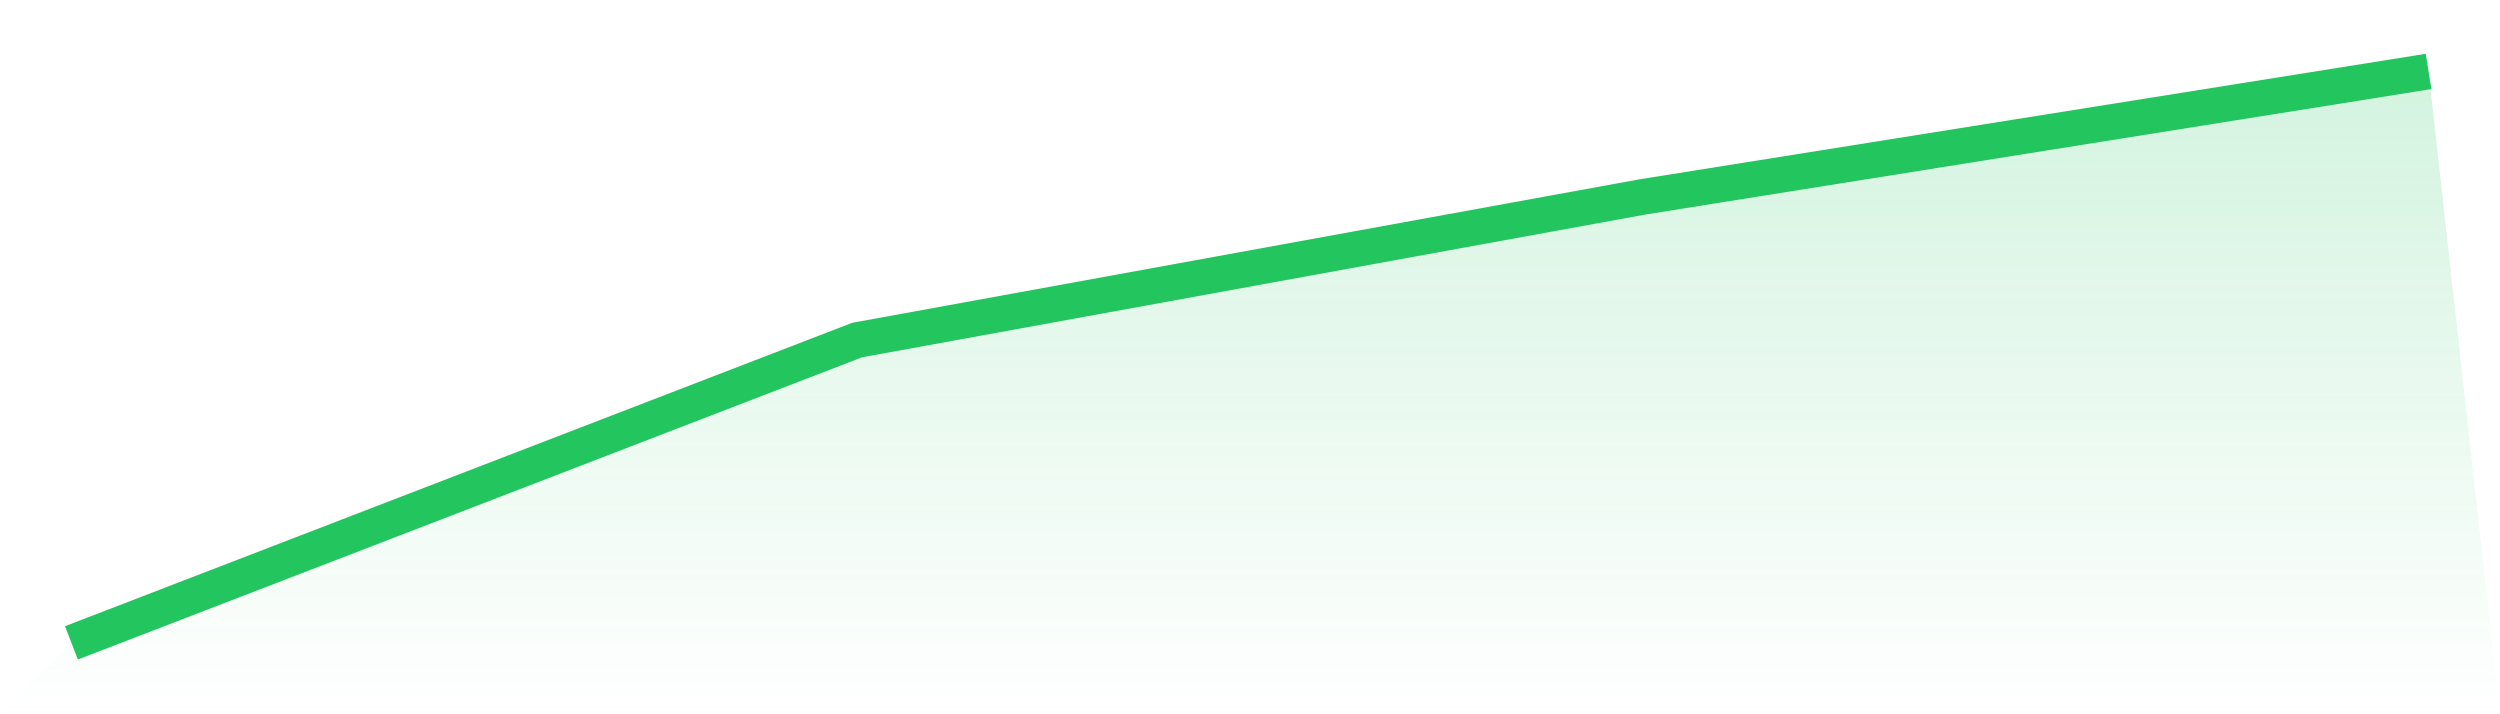
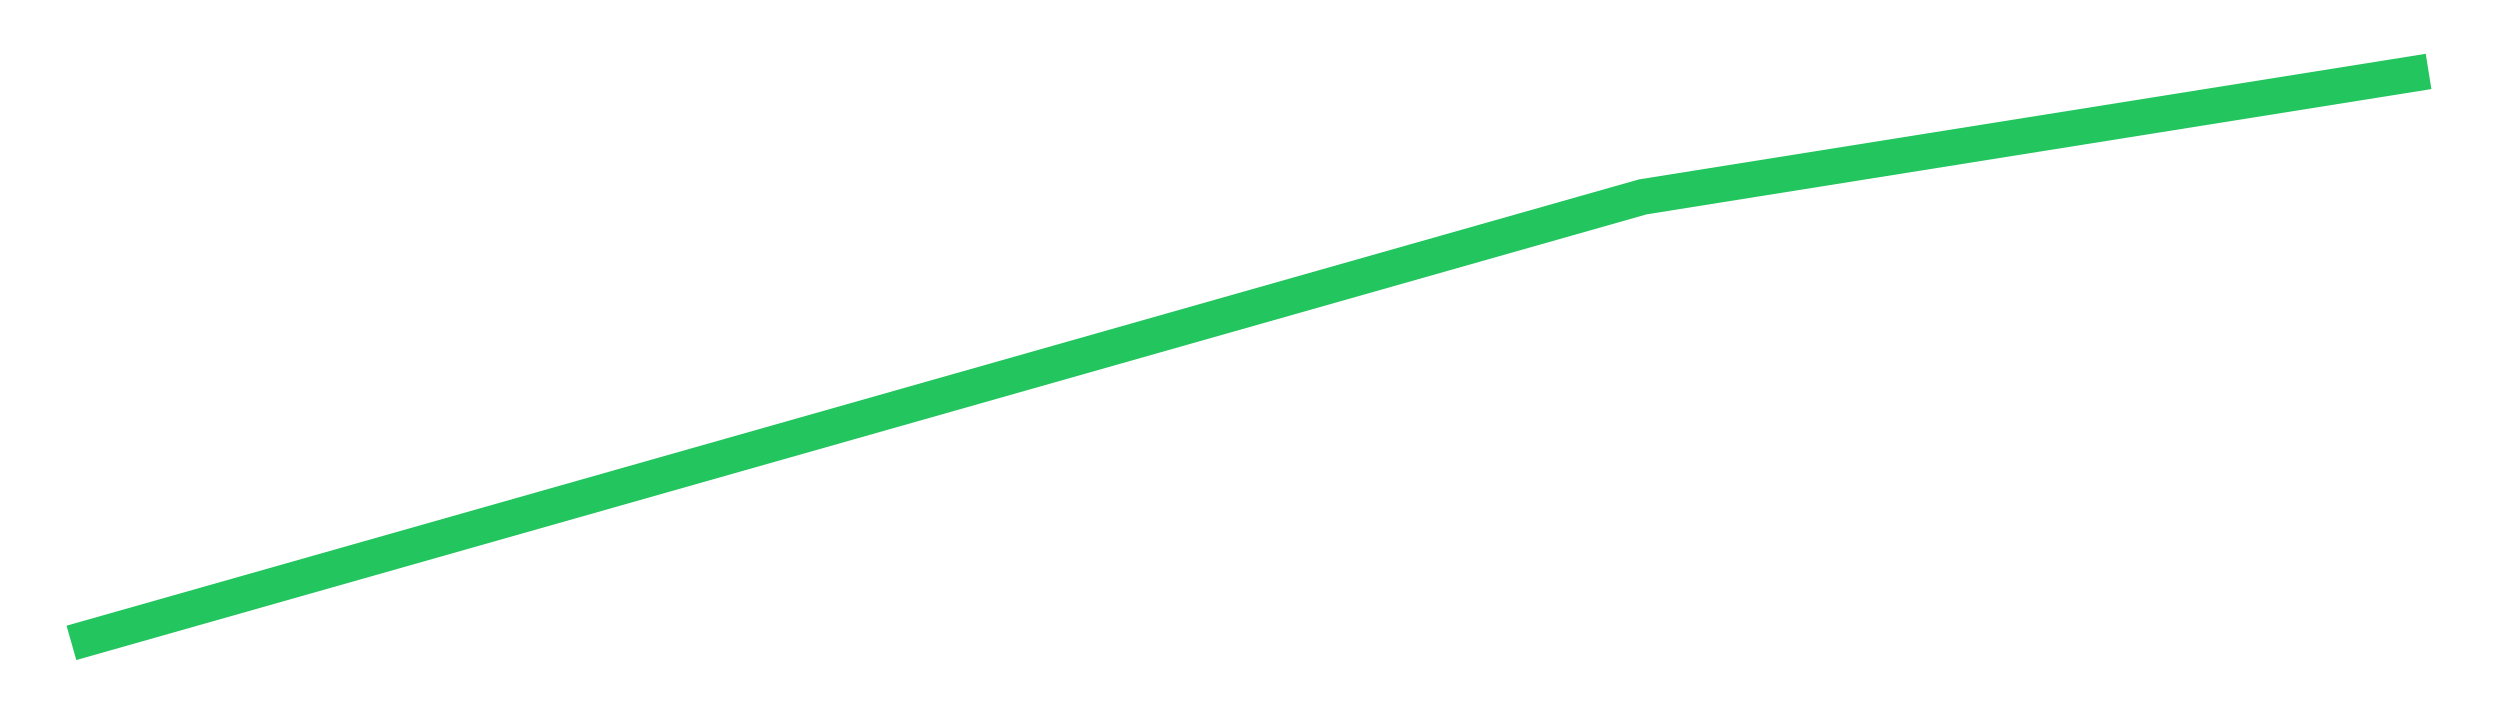
<svg xmlns="http://www.w3.org/2000/svg" viewBox="0 0 140 40">
  <defs>
    <linearGradient id="gradient" x1="0" x2="0" y1="0" y2="1">
      <stop offset="0%" stop-color="#22c55e" stop-opacity="0.2" />
      <stop offset="100%" stop-color="#22c55e" stop-opacity="0" />
    </linearGradient>
  </defs>
-   <path d="M4,36 L4,36 L48,19.042 L92,11.024 L136,4 L140,40 L0,40 z" fill="url(#gradient)" />
-   <path d="M4,36 L4,36 L48,19.042 L92,11.024 L136,4" fill="none" stroke="#22c55e" stroke-width="2" />
+   <path d="M4,36 L4,36 L92,11.024 L136,4" fill="none" stroke="#22c55e" stroke-width="2" />
</svg>